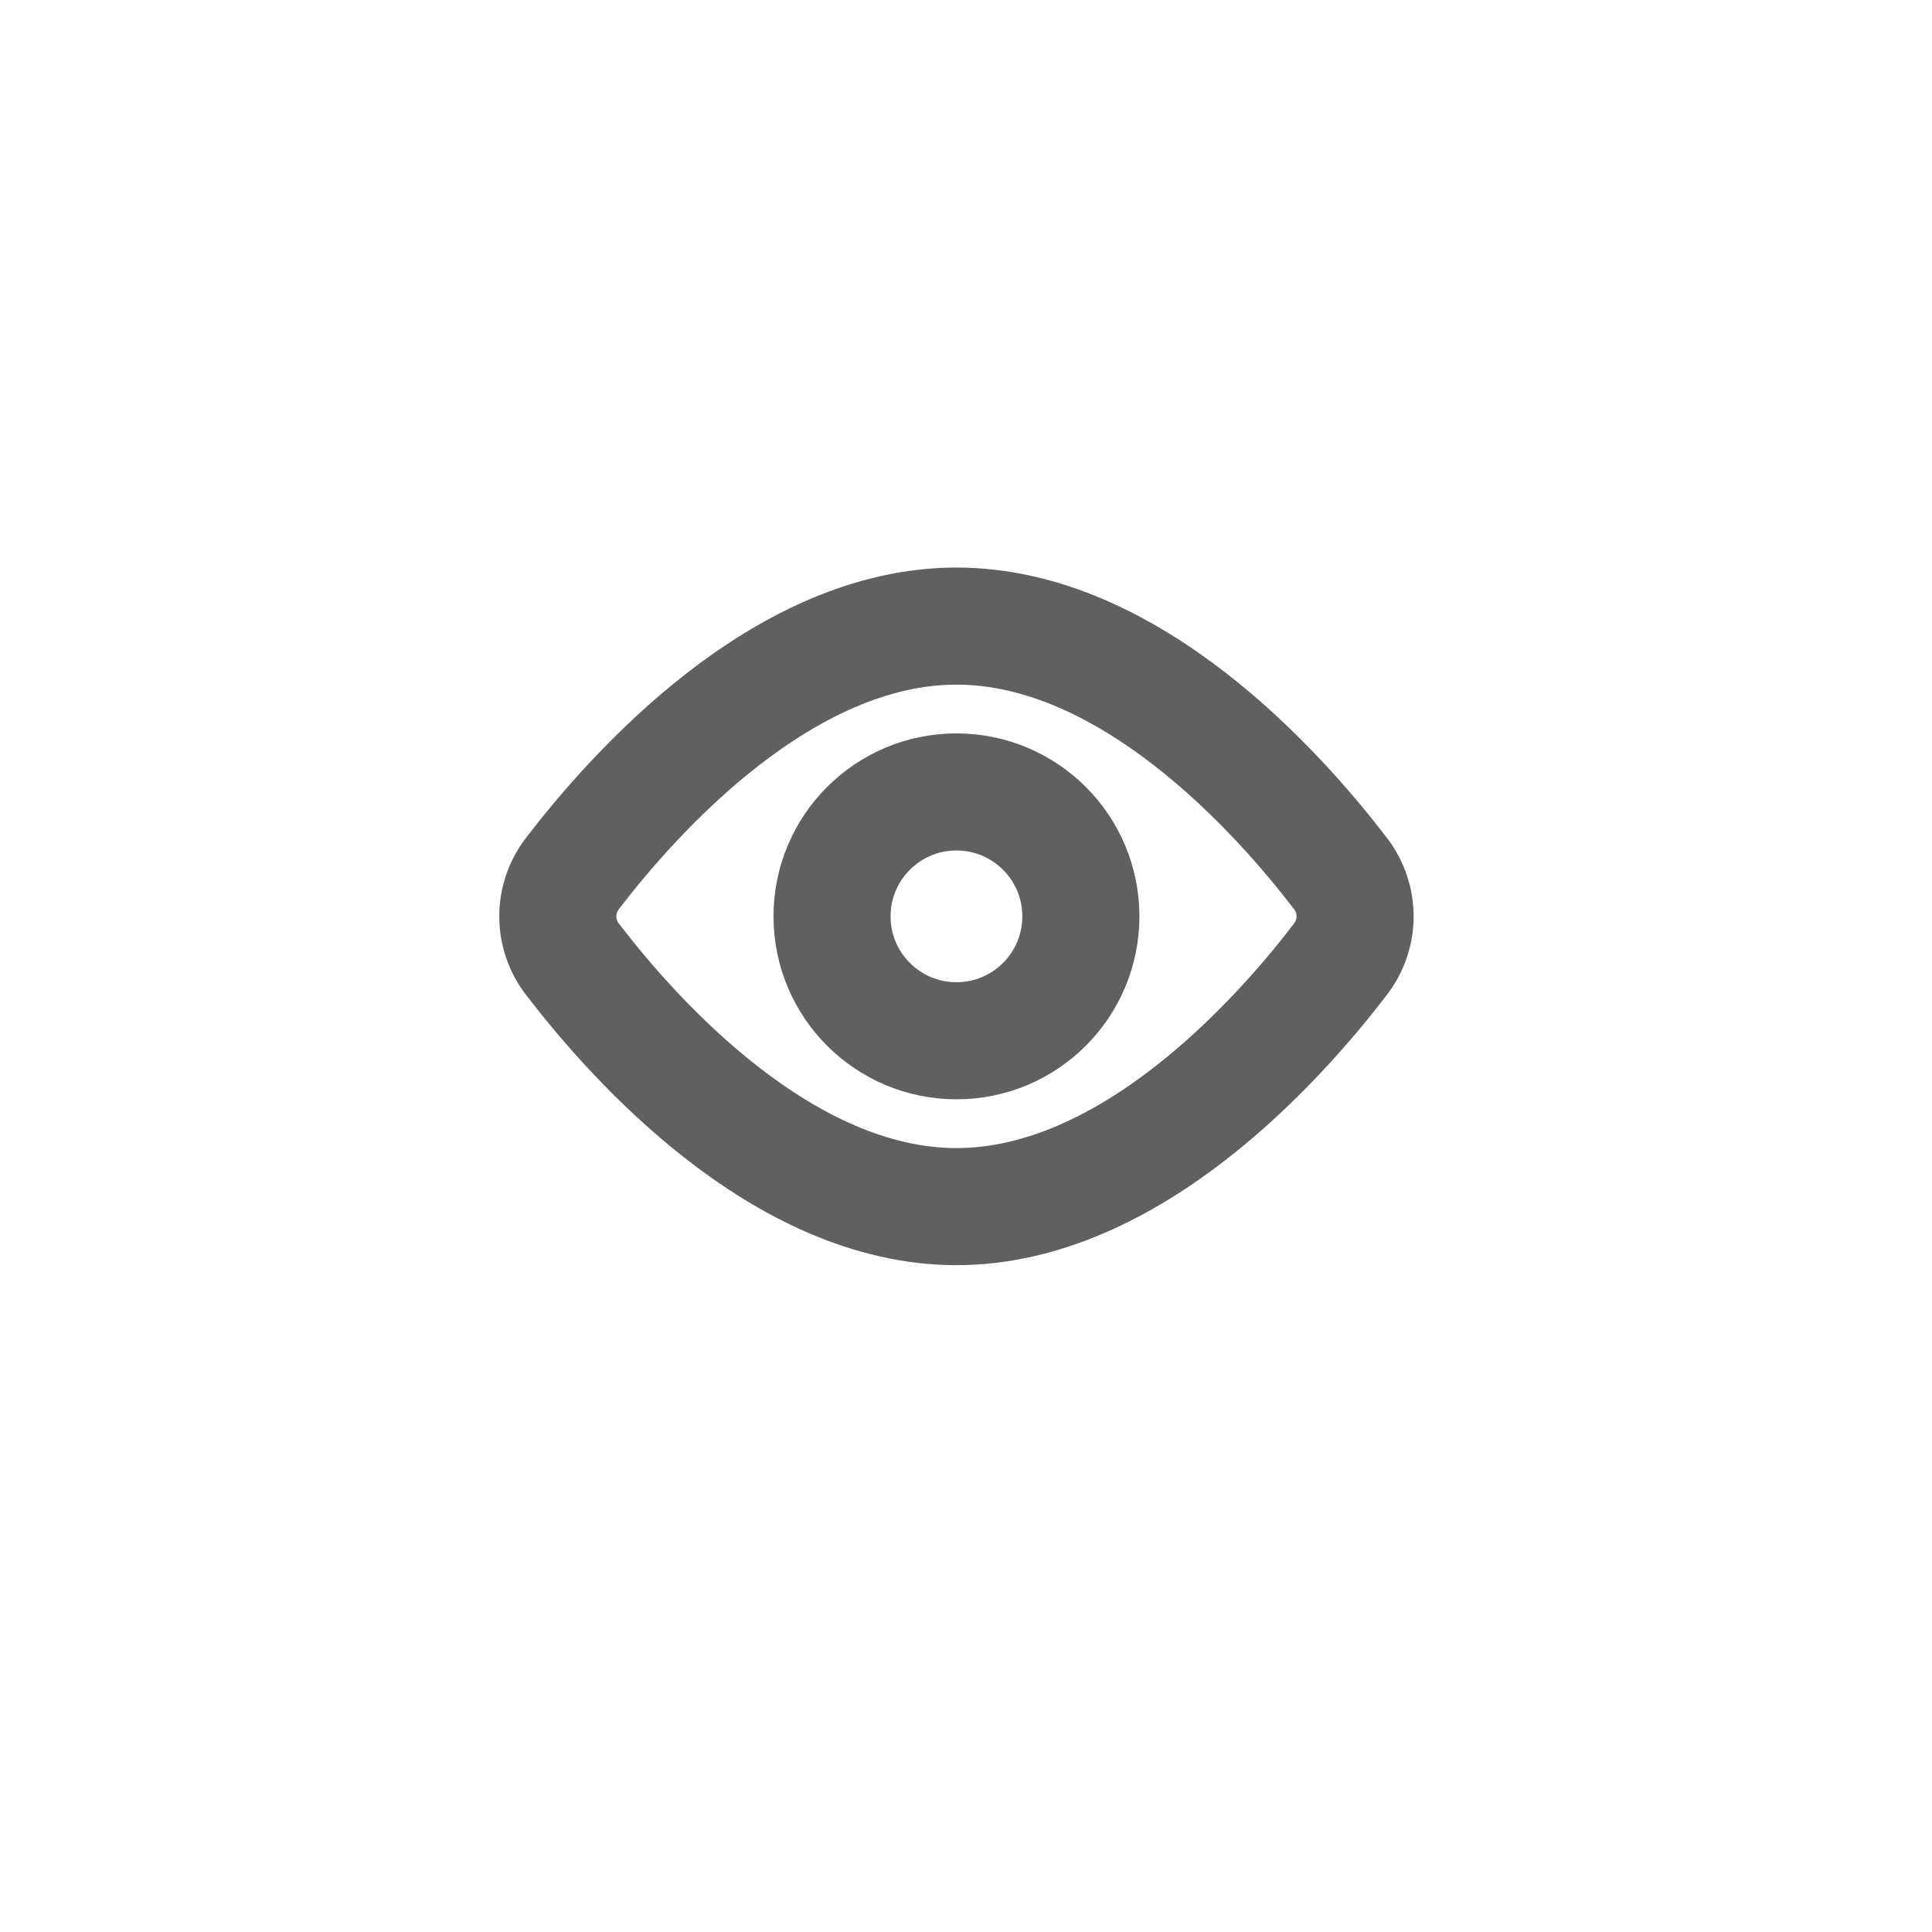
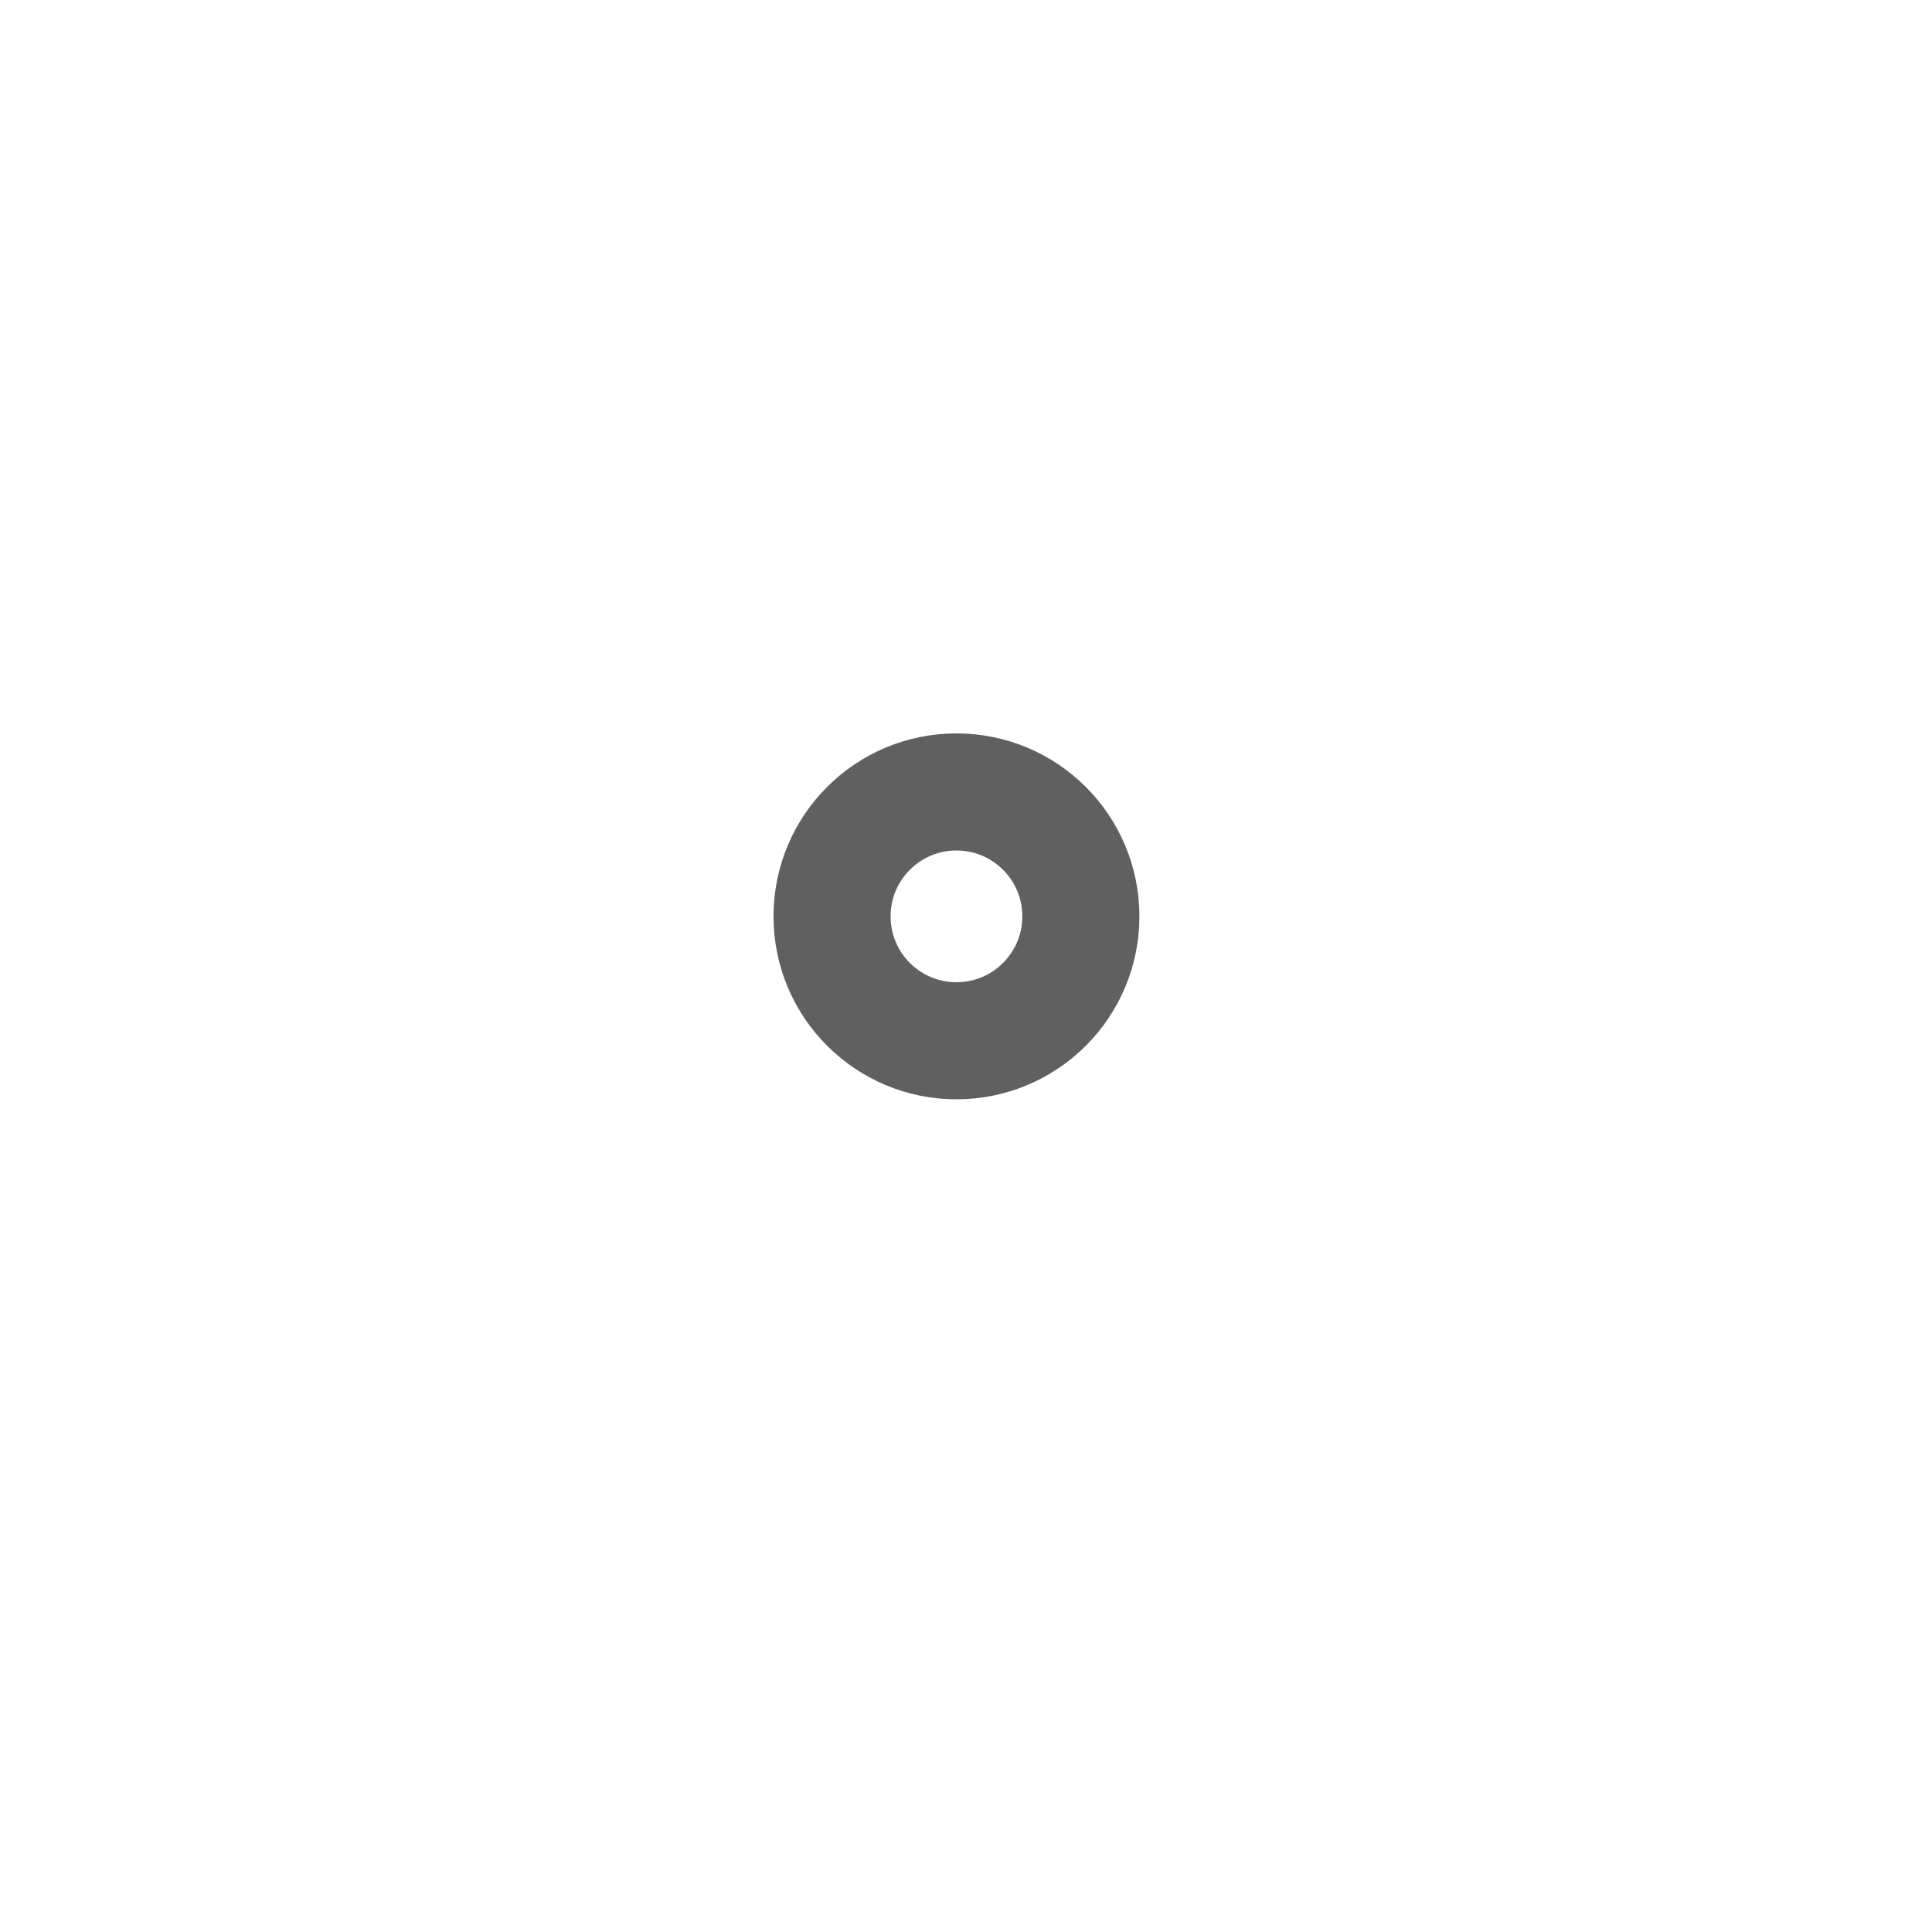
<svg xmlns="http://www.w3.org/2000/svg" width="33" height="33" viewBox="0 0 33 33" fill="none">
  <g filter="url(#filter0_d_902_728)">
-     <ellipse cx="16.337" cy="15.652" rx="12.476" ry="12.665" fill="white" />
-   </g>
-   <path d="M22.894 14.917C23.23 15.356 23.23 15.949 22.894 16.387C21.837 17.768 19.3 20.61 16.337 20.61C13.375 20.61 10.838 17.768 9.78 16.387C9.617 16.177 9.528 15.918 9.528 15.652C9.528 15.386 9.617 15.127 9.78 14.917C10.838 13.536 13.375 10.694 16.337 10.694C19.3 10.694 21.837 13.536 22.894 14.917V14.917Z" stroke="#606060" stroke-width="2" stroke-linecap="round" stroke-linejoin="round" />
+     </g>
  <path d="M16.337 17.777C17.511 17.777 18.462 16.826 18.462 15.652C18.462 14.478 17.511 13.527 16.337 13.527C15.163 13.527 14.212 14.478 14.212 15.652C14.212 16.826 15.163 17.777 16.337 17.777Z" stroke="#606060" stroke-width="2" stroke-linecap="round" stroke-linejoin="round" />
  <defs>
    <filter id="filter0_d_902_728" x="0.505" y="0.47" width="31.663" height="32.041" filterUnits="userSpaceOnUse" color-interpolation-filters="sRGB">
      <feFlood flood-opacity="0" result="BackgroundImageFix" />
      <feColorMatrix in="SourceAlpha" type="matrix" values="0 0 0 0 0 0 0 0 0 0 0 0 0 0 0 0 0 0 127 0" result="hardAlpha" />
      <feOffset dy="0.839" />
      <feGaussianBlur stdDeviation="1.678" />
      <feComposite in2="hardAlpha" operator="out" />
      <feColorMatrix type="matrix" values="0 0 0 0 0 0 0 0 0 0 0 0 0 0 0 0 0 0 0.17 0" />
      <feBlend mode="normal" in2="BackgroundImageFix" result="effect1_dropShadow_902_728" />
      <feBlend mode="normal" in="SourceGraphic" in2="effect1_dropShadow_902_728" result="shape" />
    </filter>
  </defs>
</svg>